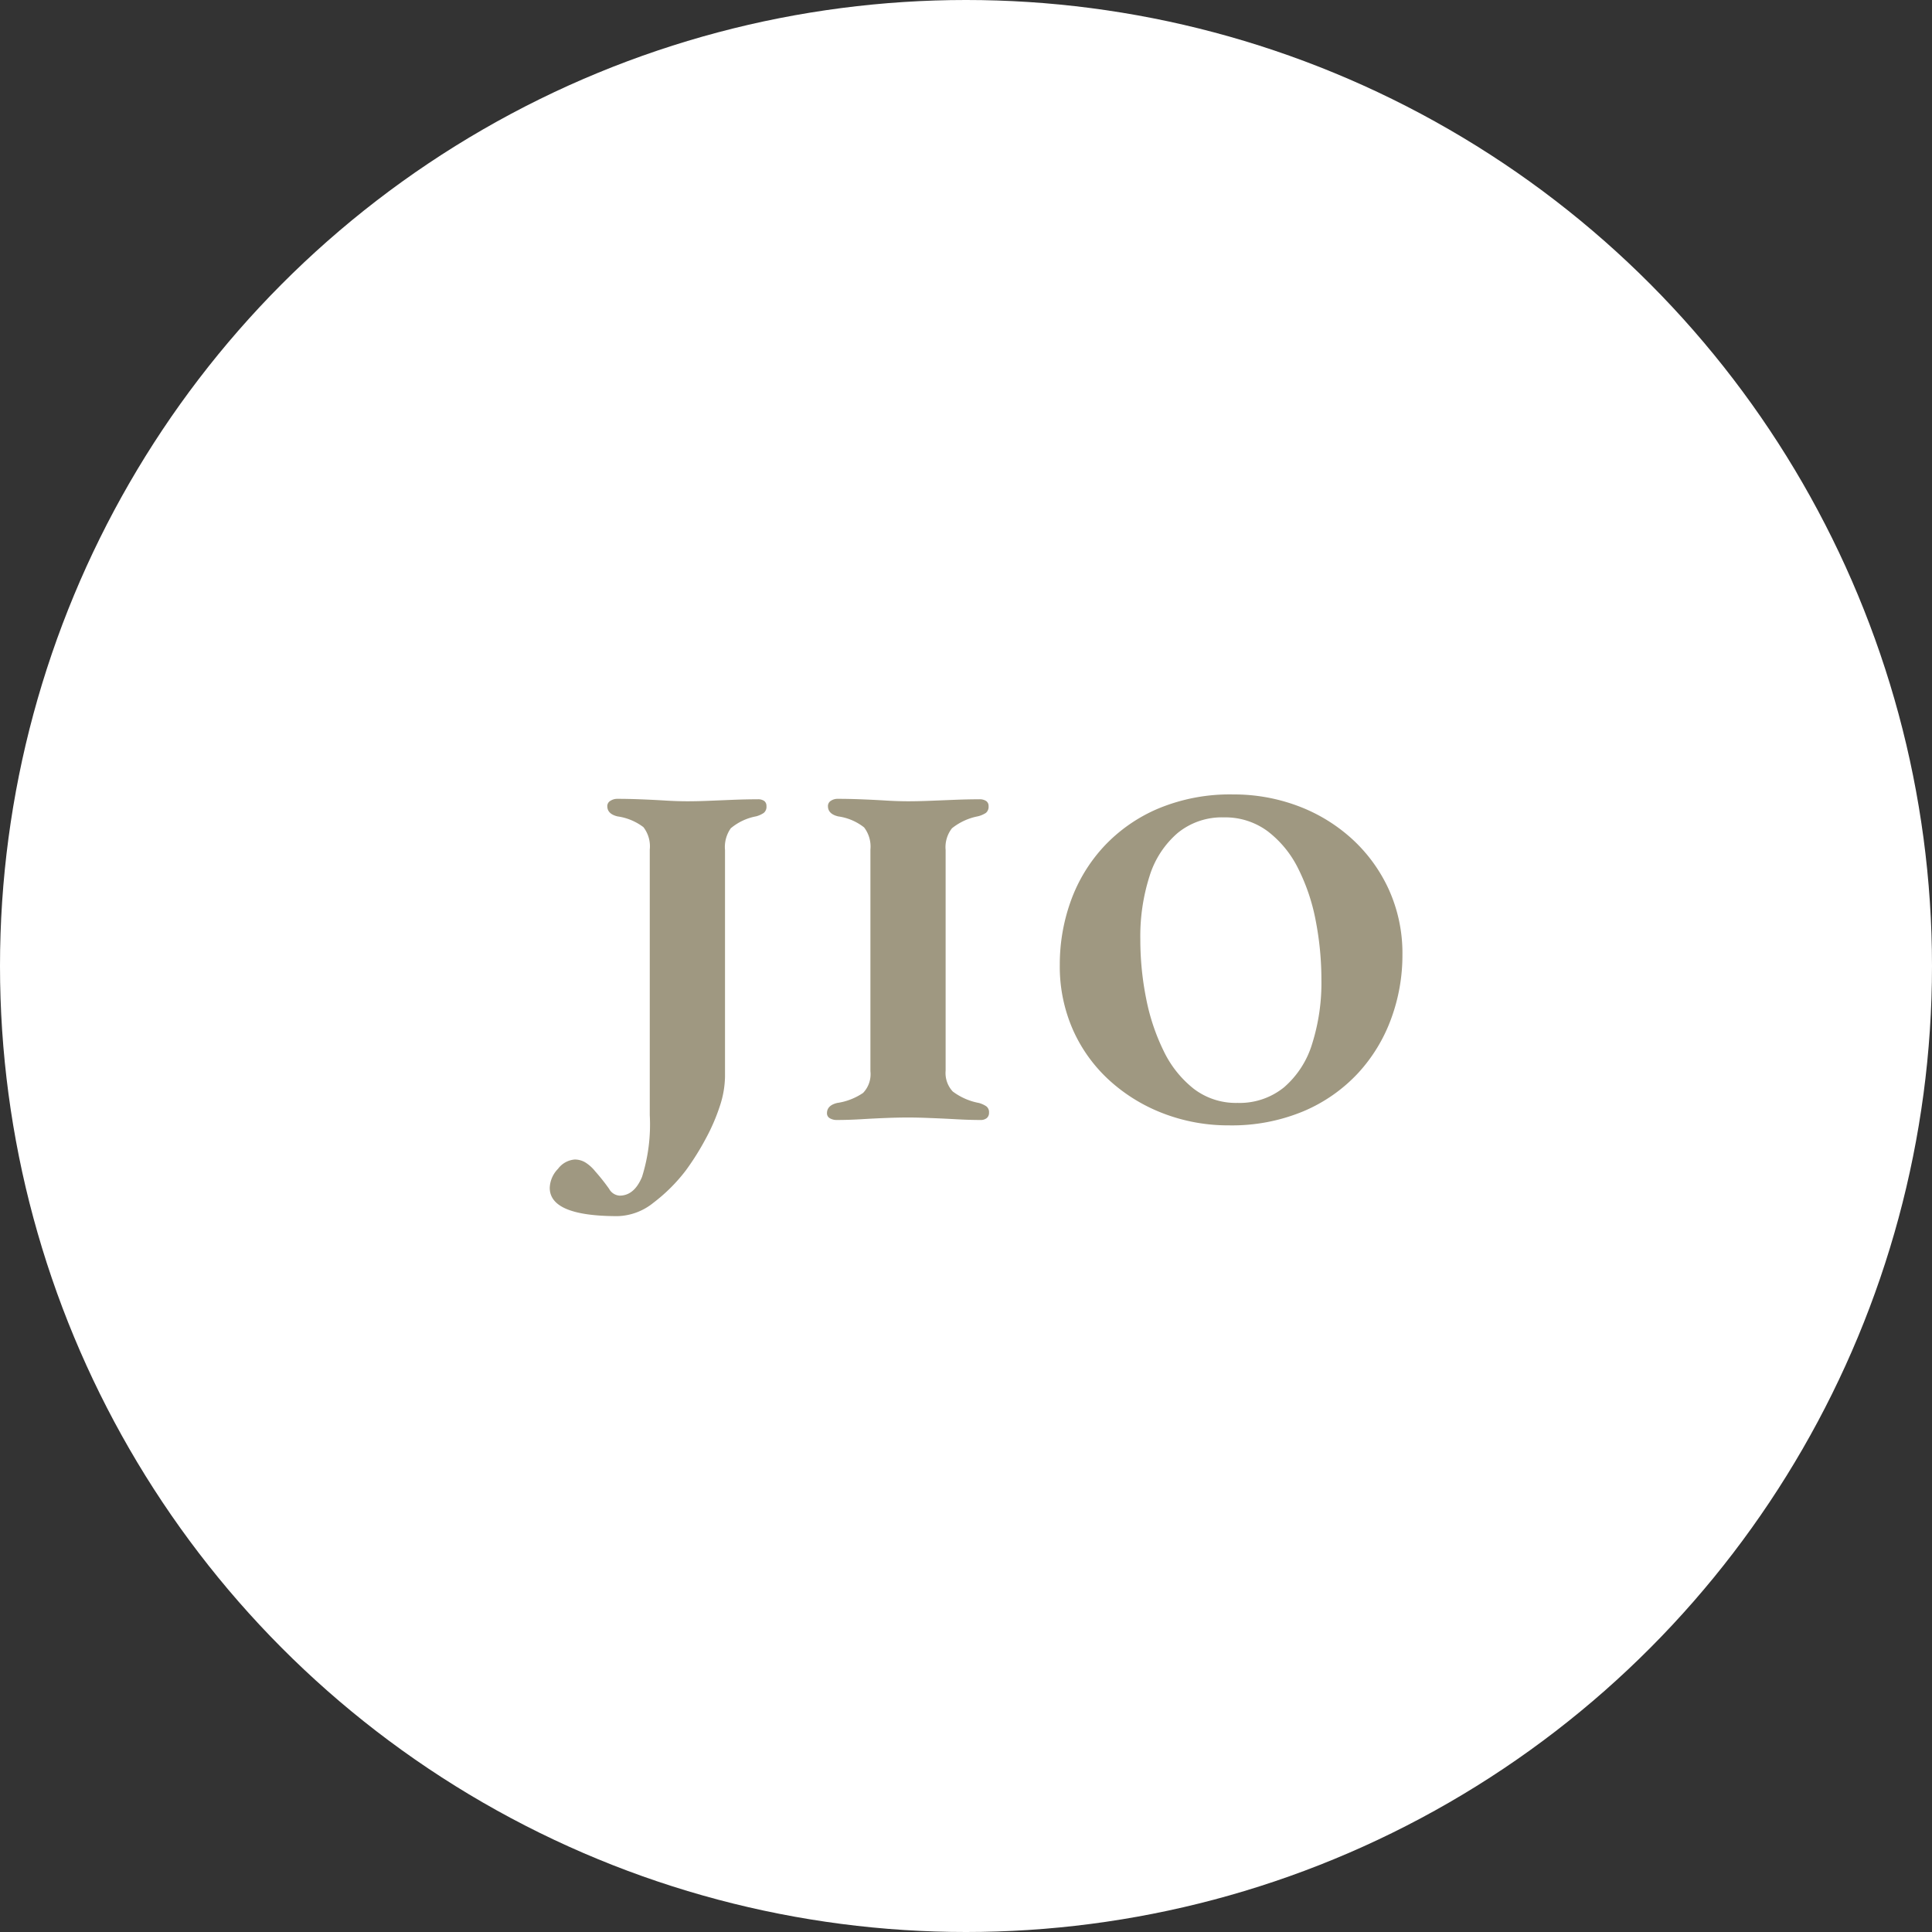
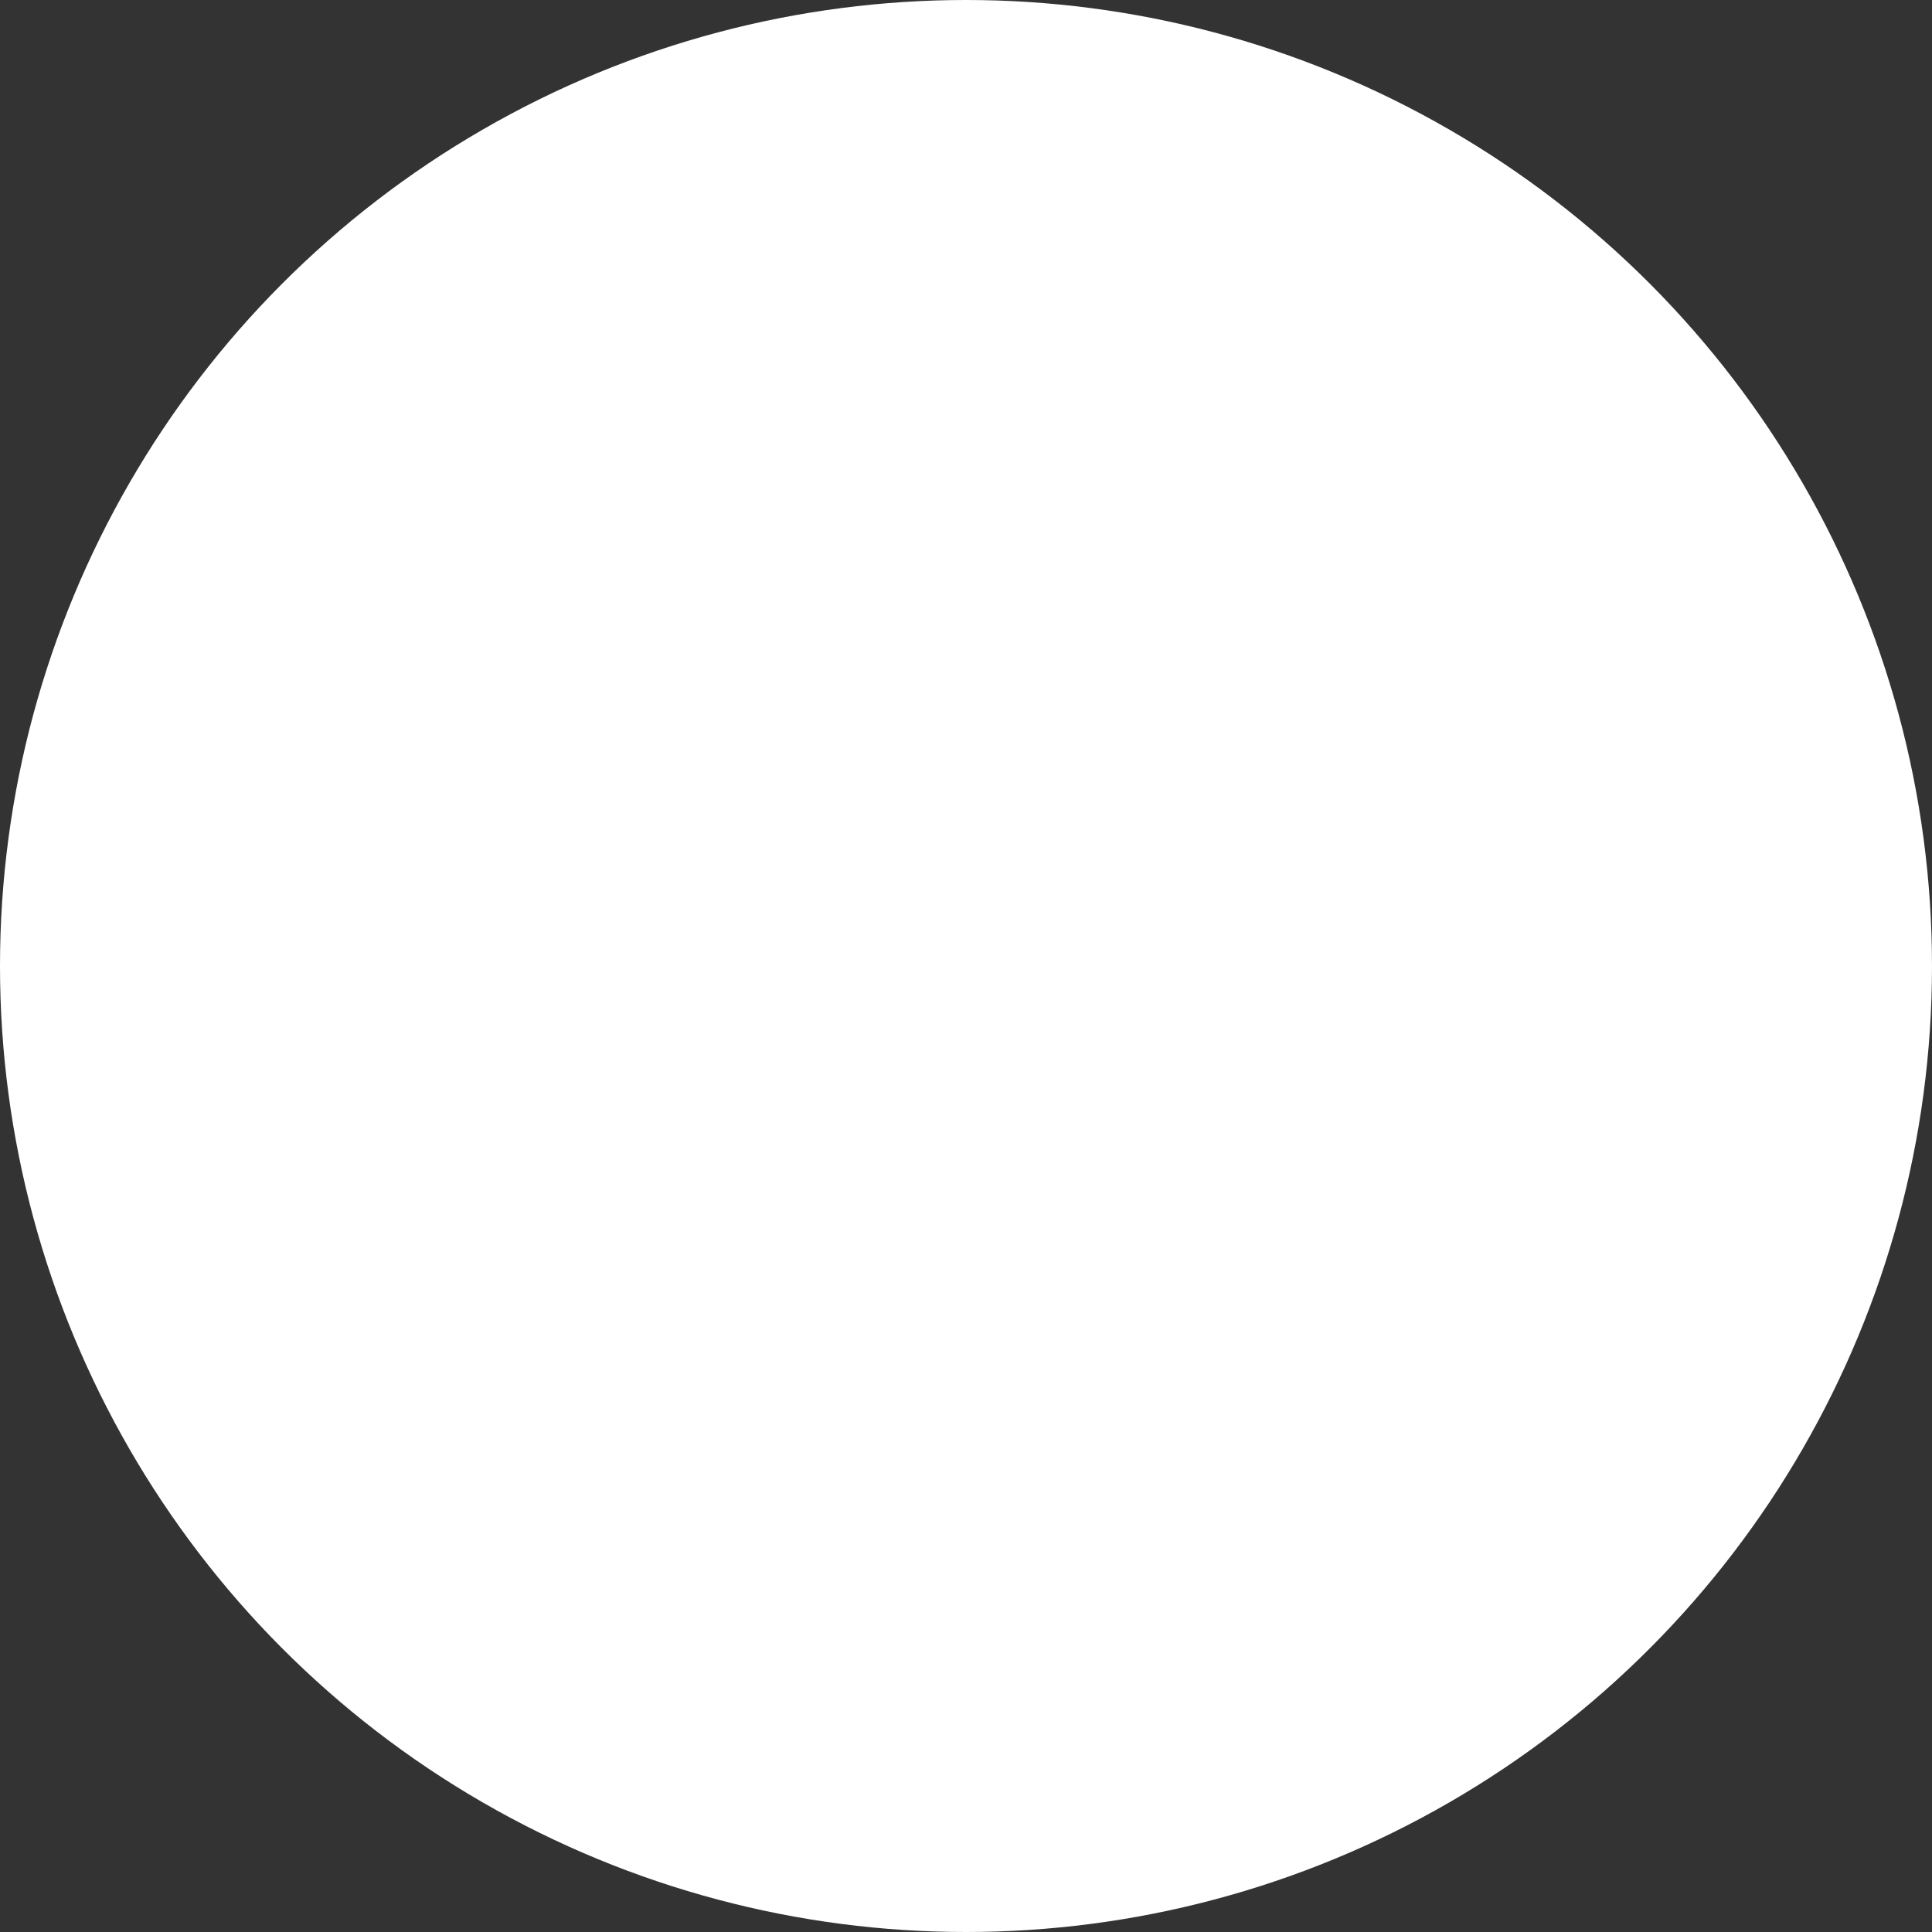
<svg xmlns="http://www.w3.org/2000/svg" width="190" height="190" viewBox="0 0 190 190">
  <rect x="0" y="0" width="190" height="190" fill="#333333" stroke="none" />
  <g id="Group_29589" data-name="Group 29589" transform="translate(-604 -1545)">
    <circle id="Ellipse_538" data-name="Ellipse 538" cx="95" cy="95" r="95" transform="translate(604 1545)" fill="#fff" />
-     <path id="Path_49084" data-name="Path 49084" d="M2.736,9.6q-6.672,0-6.672-2.784A2.8,2.8,0,0,1-3.12,4.944a2.266,2.266,0,0,1,1.632-.912A2.014,2.014,0,0,1-.432,4.32a3.9,3.9,0,0,1,.96.864A20.037,20.037,0,0,1,1.9,6.912a1.273,1.273,0,0,0,1.032.672q1.44,0,2.208-1.848A17.207,17.207,0,0,0,5.9-.336V-26.448a3.086,3.086,0,0,0-.624-2.208,5.484,5.484,0,0,0-2.544-1.056q-1.008-.24-1.008-1.008a.592.592,0,0,1,.312-.528,1.22,1.22,0,0,1,.648-.192q1.1,0,2.328.048t2.4.12Q8.592-31.2,9.6-31.2q.96,0,2.136-.048t2.448-.1q1.272-.048,2.328-.048a1.045,1.045,0,0,1,.648.168.6.6,0,0,1,.216.5.777.777,0,0,1-.264.672,2.5,2.5,0,0,1-.744.336,5.431,5.431,0,0,0-2.5,1.176A3.189,3.189,0,0,0,13.3-26.4V-4.128a9.584,9.584,0,0,1-.5,2.88A19.189,19.189,0,0,1,11.4,1.992a26.014,26.014,0,0,1-1.944,3.1A16.748,16.748,0,0,1,6.264,8.28,5.837,5.837,0,0,1,2.736,9.6ZM24.288.144a1.309,1.309,0,0,1-.672-.168.547.547,0,0,1-.288-.5q0-.768,1.008-1.008A6.094,6.094,0,0,0,26.88-2.52a2.662,2.662,0,0,0,.72-2.136V-26.448a3.1,3.1,0,0,0-.624-2.184,5.293,5.293,0,0,0-2.544-1.08q-1.008-.24-1.008-1.008a.6.6,0,0,1,.288-.528,1.183,1.183,0,0,1,.672-.192q1.1,0,2.328.048t2.4.12q1.176.072,2.184.072.96,0,2.184-.048l2.5-.1q1.272-.048,2.328-.048a1.159,1.159,0,0,1,.672.168.575.575,0,0,1,.24.5.777.777,0,0,1-.264.672,2.489,2.489,0,0,1-.792.336,5.863,5.863,0,0,0-2.544,1.176,3.016,3.016,0,0,0-.624,2.136V-4.7a2.667,2.667,0,0,0,.7,2.04,6.156,6.156,0,0,0,2.568,1.128A2.5,2.5,0,0,1,39-1.2a.719.719,0,0,1,.264.624.67.67,0,0,1-.216.528A.95.95,0,0,1,38.4.144q-1.056,0-2.352-.072T33.5-.048Q32.256-.1,31.3-.1q-1.008,0-2.208.048T26.64.072Q25.392.144,24.288.144ZM62.832.672A17.785,17.785,0,0,1,56.52-.456a16.709,16.709,0,0,1-5.328-3.216,14.918,14.918,0,0,1-3.648-4.992,15.423,15.423,0,0,1-1.32-6.456,18.352,18.352,0,0,1,1.08-6.264,15.7,15.7,0,0,1,3.24-5.352A15.642,15.642,0,0,1,55.9-30.48a18.286,18.286,0,0,1,7.368-1.392,17.92,17.92,0,0,1,6.36,1.128,16.426,16.426,0,0,1,5.3,3.216,15.368,15.368,0,0,1,3.648,4.992A15.188,15.188,0,0,1,79.92-16.08a18.058,18.058,0,0,1-1.1,6.24,15.961,15.961,0,0,1-3.264,5.376A15.642,15.642,0,0,1,70.2-.72,18.286,18.286,0,0,1,62.832.672ZM63.7-1.536A6.931,6.931,0,0,0,68.28-3.072a9.157,9.157,0,0,0,2.76-4.272,19.868,19.868,0,0,0,.912-6.288,30.41,30.41,0,0,0-.552-5.784,19.383,19.383,0,0,0-1.728-5.16,10.4,10.4,0,0,0-3-3.672,7,7,0,0,0-4.32-1.368,6.86,6.86,0,0,0-4.536,1.536,9.164,9.164,0,0,0-2.76,4.224,19.421,19.421,0,0,0-.912,6.24,29.426,29.426,0,0,0,.576,5.832,20.592,20.592,0,0,0,1.728,5.16,10.526,10.526,0,0,0,2.952,3.7A6.815,6.815,0,0,0,63.7-1.536Z" transform="translate(662 1655)" fill="#9f9881" />
  </g>
</svg>